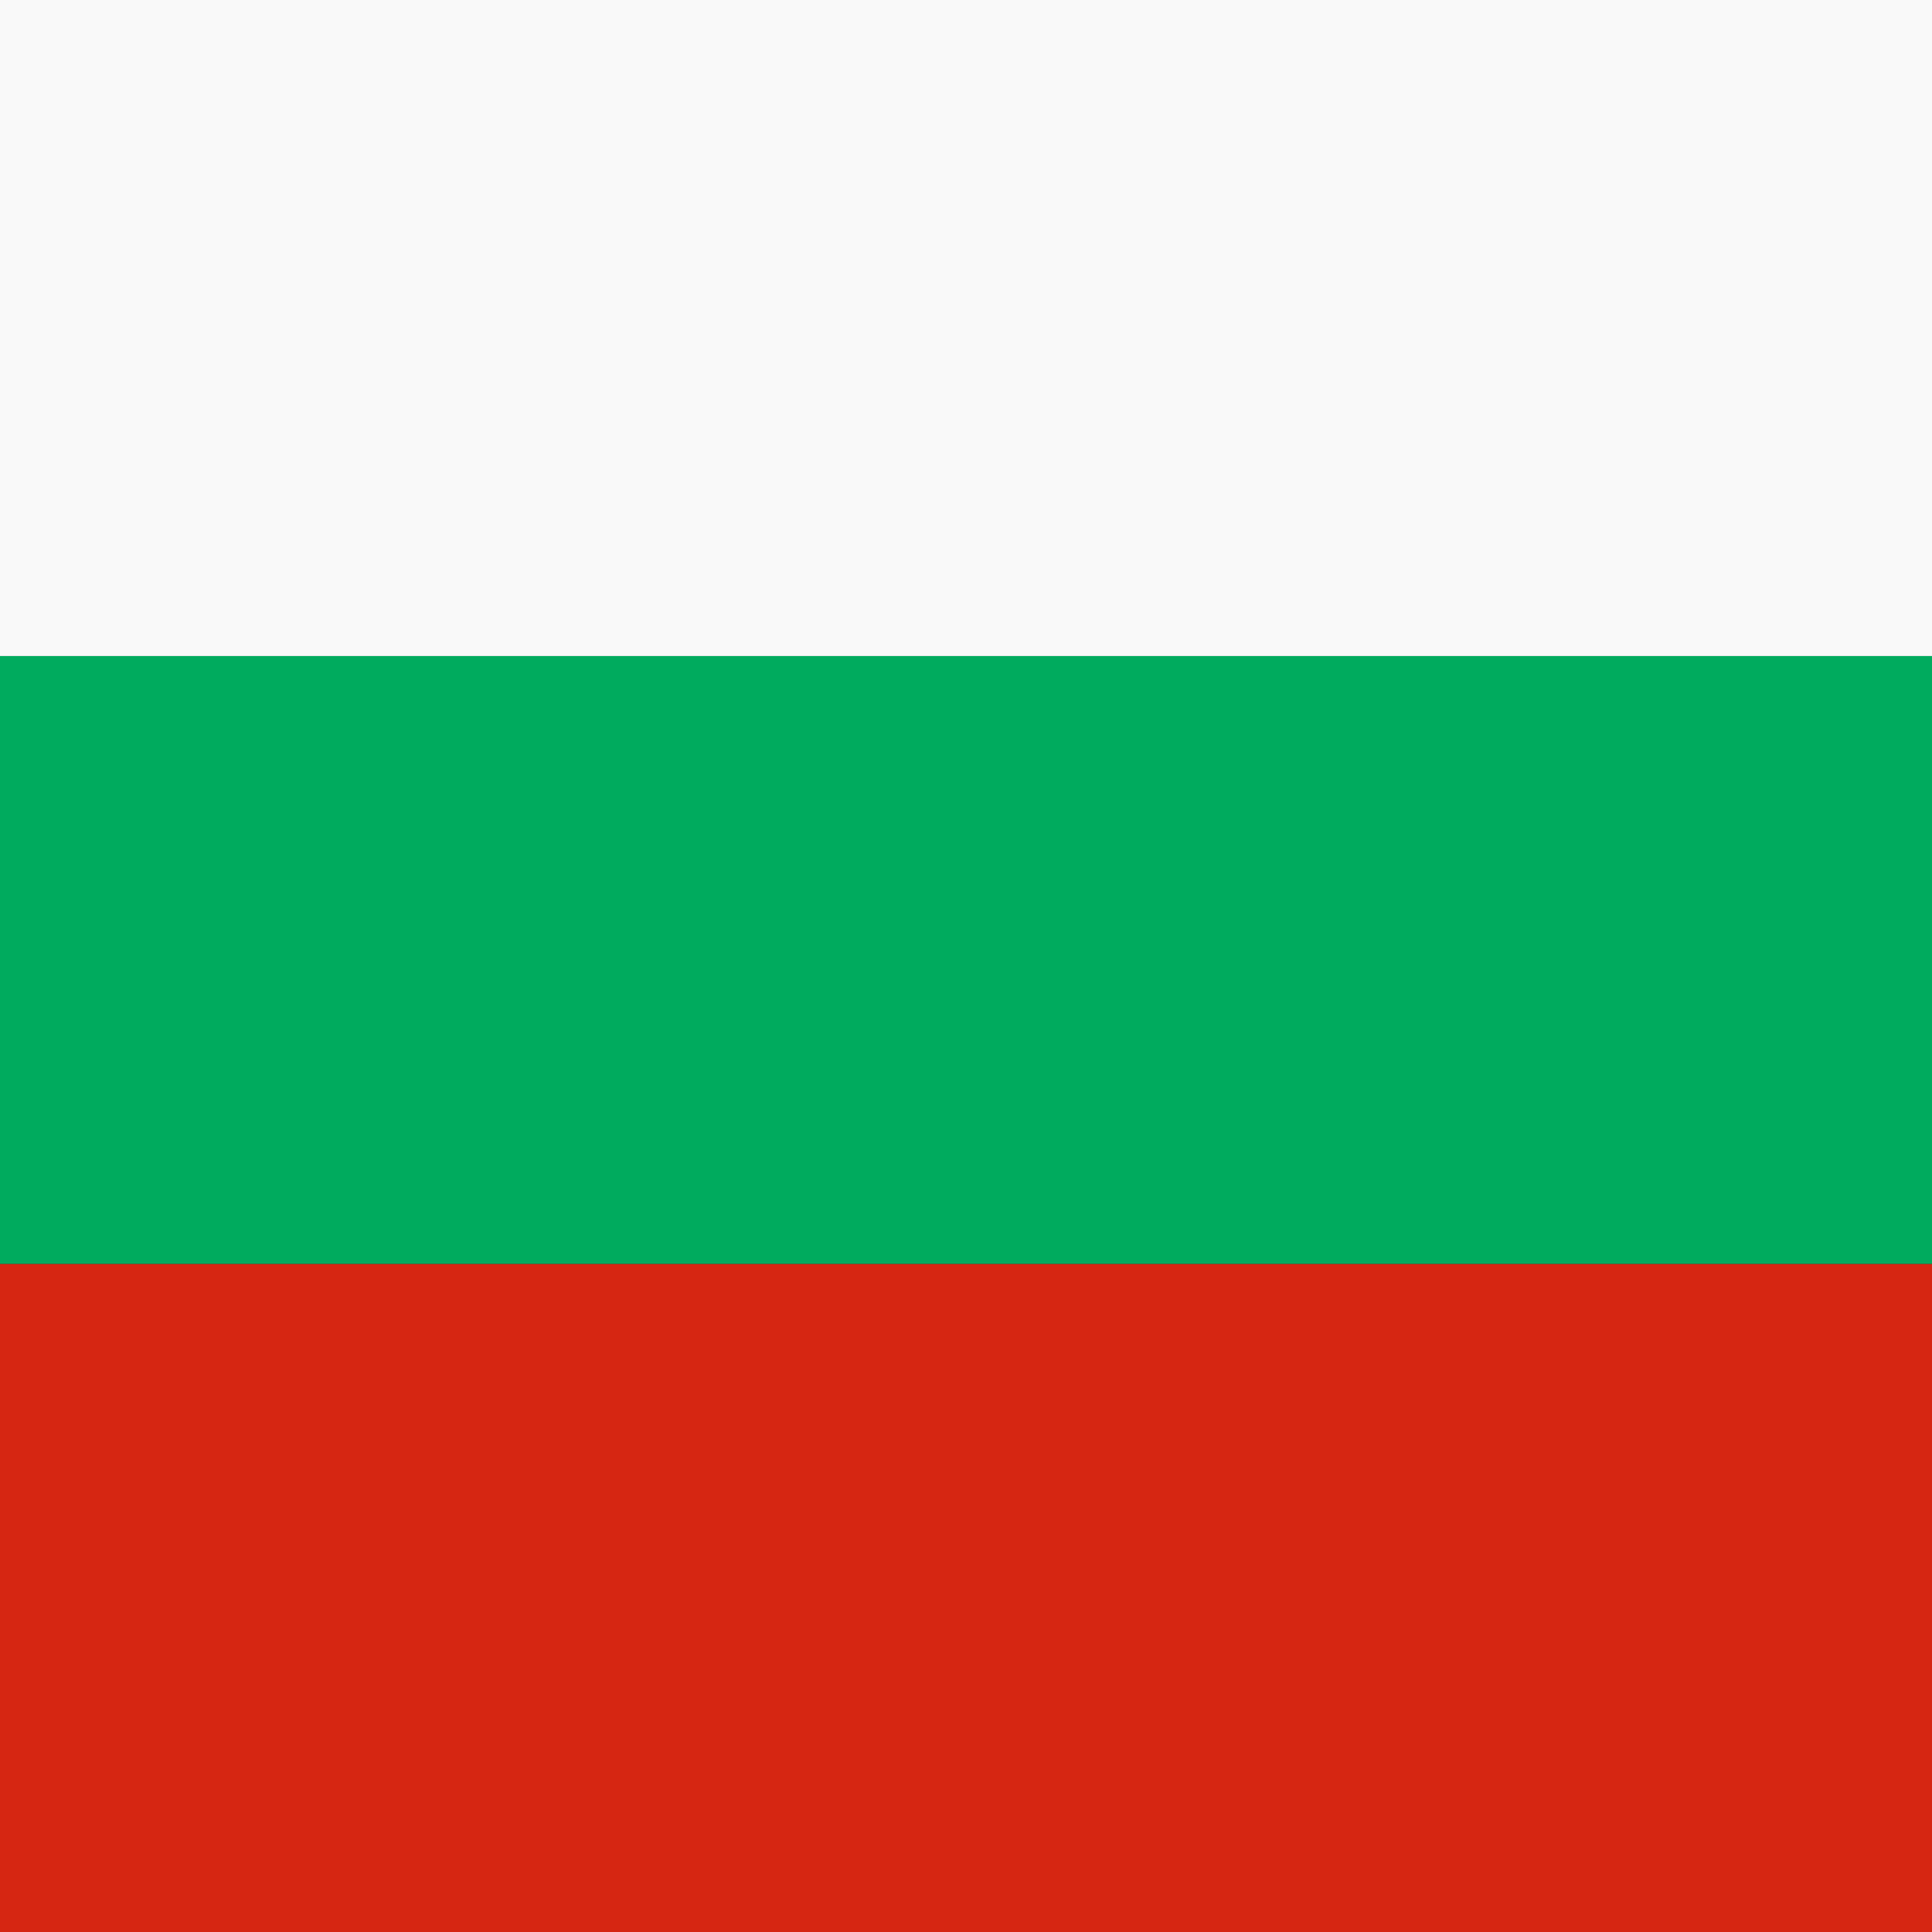
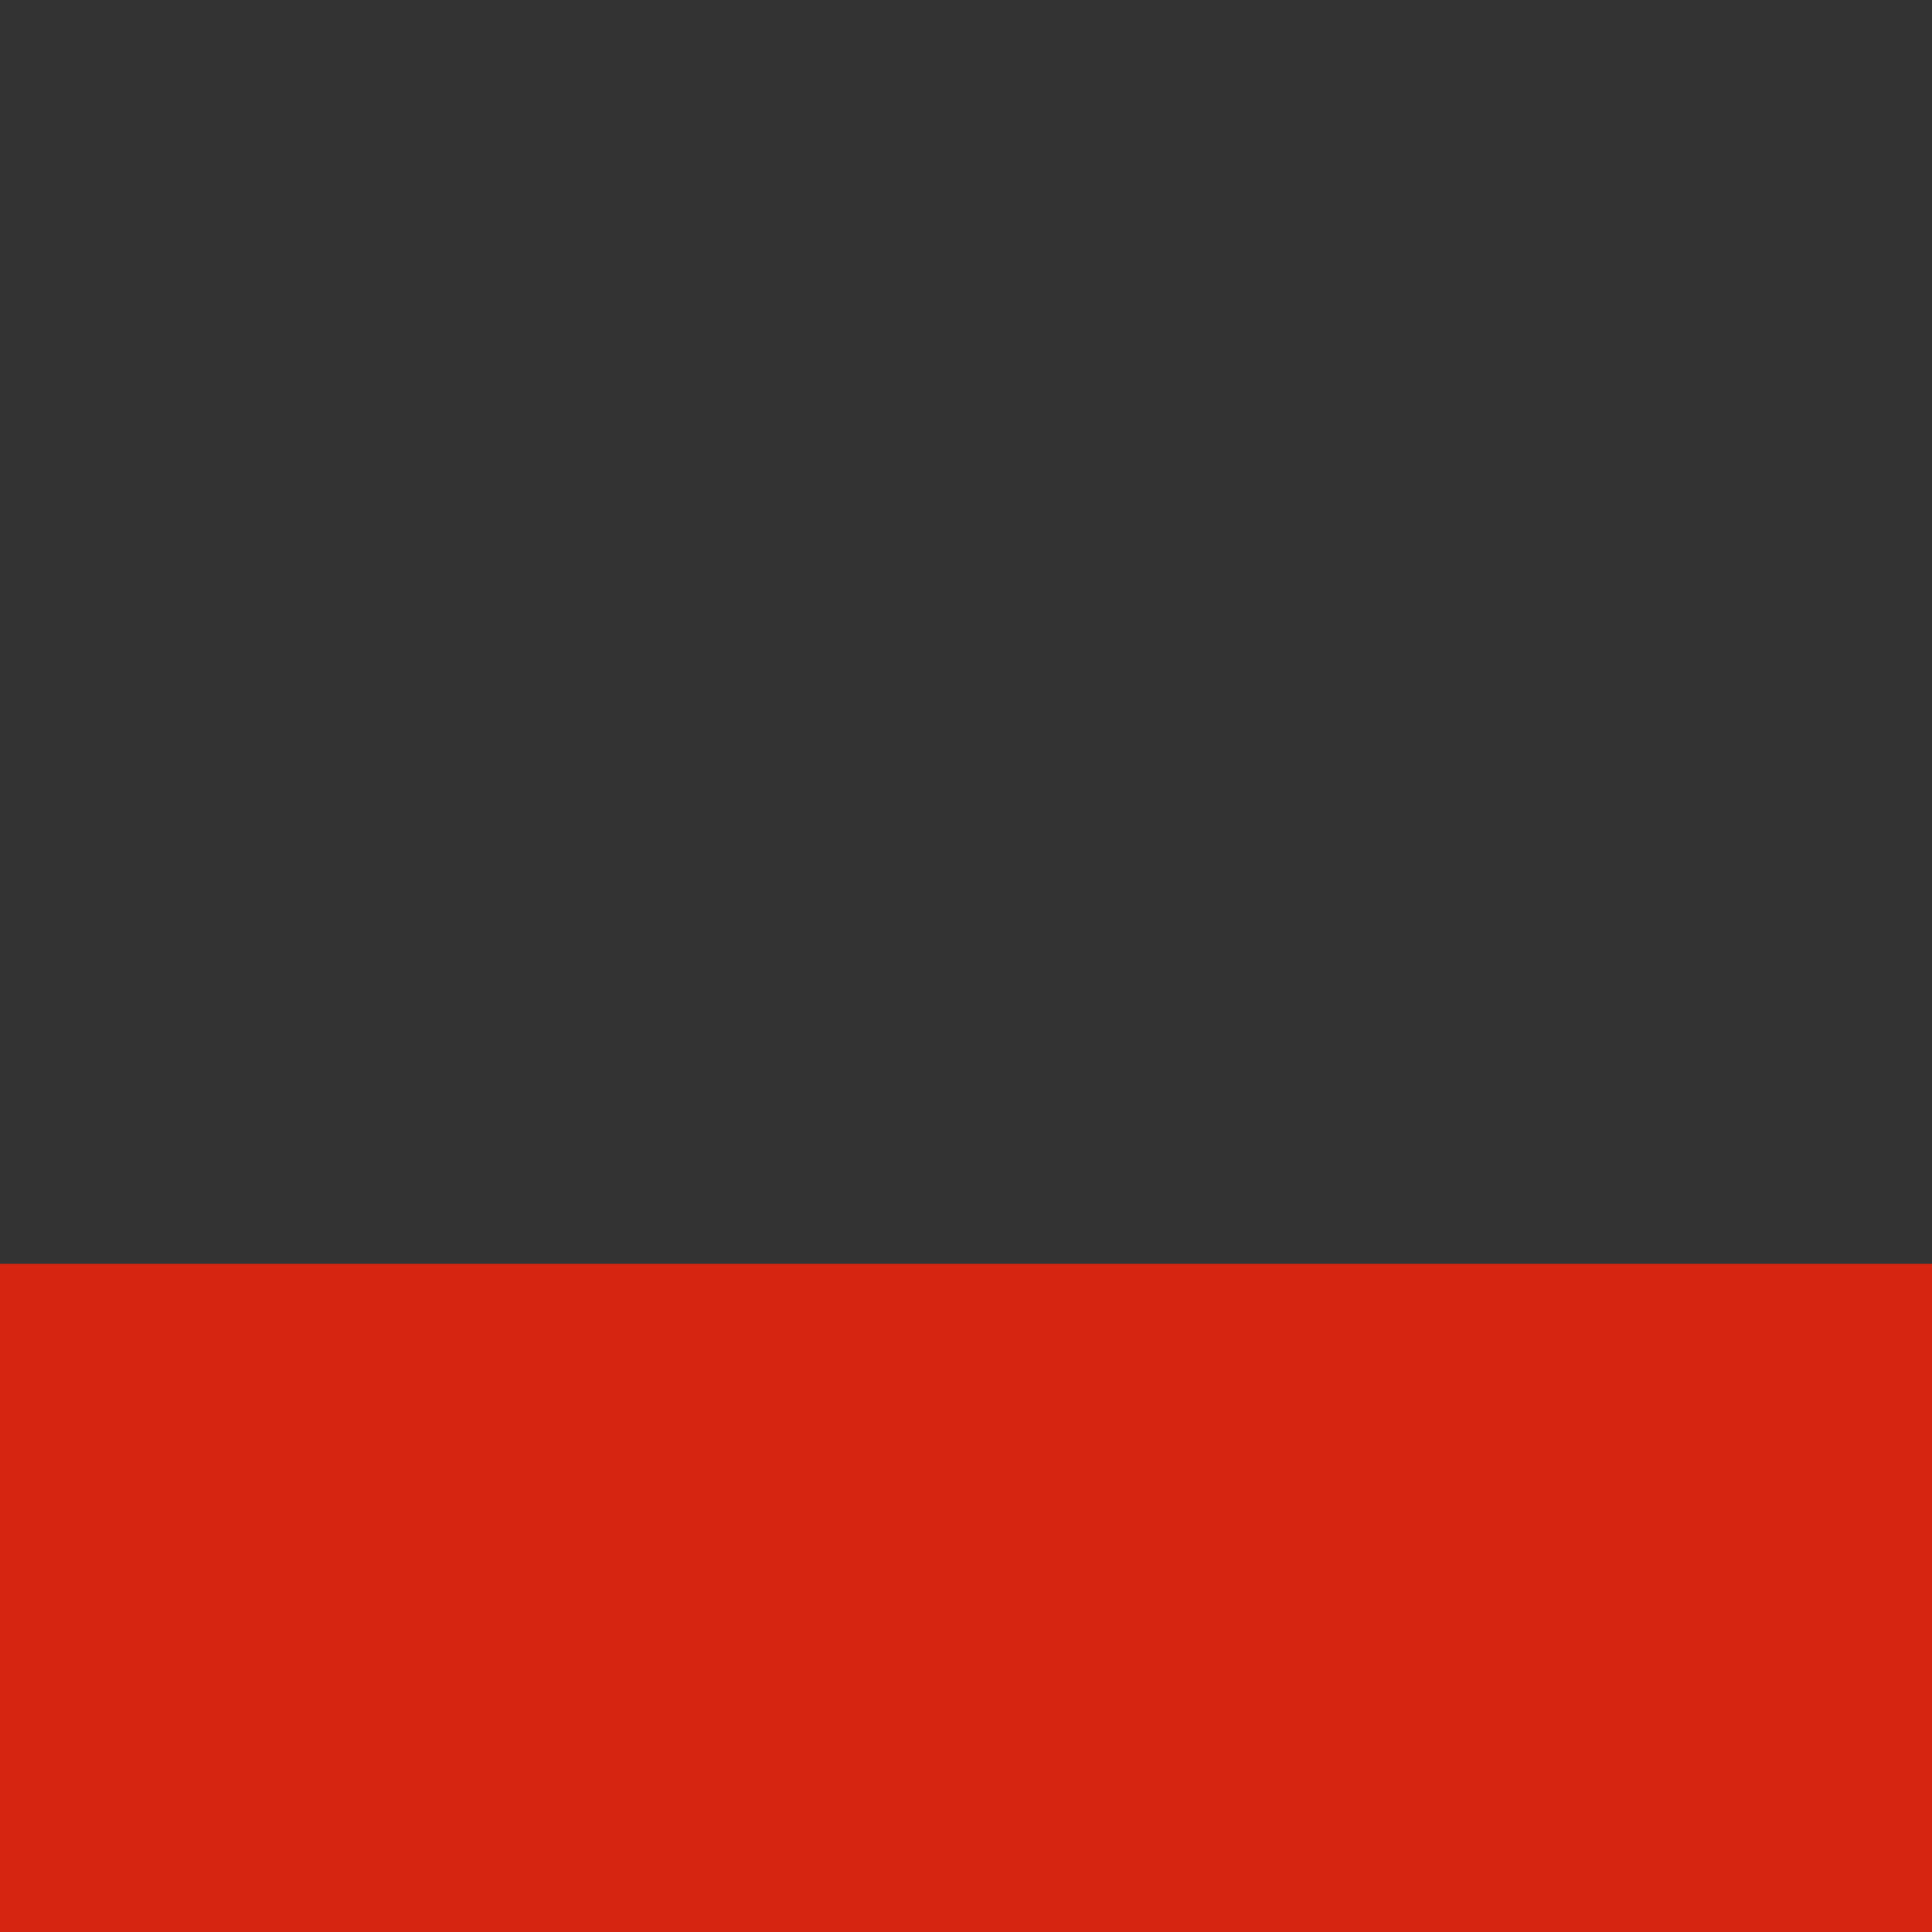
<svg xmlns="http://www.w3.org/2000/svg" xmlns:ns1="http://sodipodi.sourceforge.net/DTD/sodipodi-0.dtd" xmlns:ns2="http://www.inkscape.org/namespaces/inkscape" width="32" height="32" viewBox="0 0 1.44 1.44" aria-hidden="true" role="img" class="iconify iconify--twemoji" preserveAspectRatio="xMidYMid" version="1.1" id="svg3" ns1:docname="bulgaria.svg" ns2:version="1.4 (e7c3feb1, 2024-10-09)">
  <rect x="0" y="0" width="1.44" height="1.44" fill="#333333" stroke="none" />
  <defs id="defs3" />
  <ns1:namedview id="namedview3" pagecolor="#ffffff" bordercolor="#000000" borderopacity="0.25" ns2:showpageshadow="2" ns2:pageopacity="0.0" ns2:pagecheckerboard="0" ns2:deskcolor="#d1d1d1" ns2:zoom="5.9175808" ns2:cx="7.5199649" ns2:cy="-4.7316633" ns2:window-width="1440" ns2:window-height="847" ns2:window-x="0" ns2:window-y="25" ns2:window-maximized="1" ns2:current-layer="svg3" />
-   <path fill="#eeeeee" d="m 1.562,-0.021 h -1.587 a 0.227,0.227 0 0 0 -0.227,0.227 V 0.489 H 1.788 V 0.206 a 0.227,0.227 0 0 0 -0.227,-0.227 z" id="path1" style="stroke-width:0.057;fill:#f9f9f9;fill-opacity:1" />
  <path fill="#d62612" d="m -0.252,1.226 a 0.227,0.227 0 0 0 0.227,0.227 H 1.562 A 0.227,0.227 0 0 0 1.788,1.226 V 0.942 h -2.04 z" id="path2" style="stroke-width:0.057" />
-   <path fill="#00966e" d="M -0.252,0.489 H 1.788 v 0.453 h -2.04 z" id="path3" style="stroke-width:0.057;fill:#00ab5e;fill-opacity:1" />
</svg>